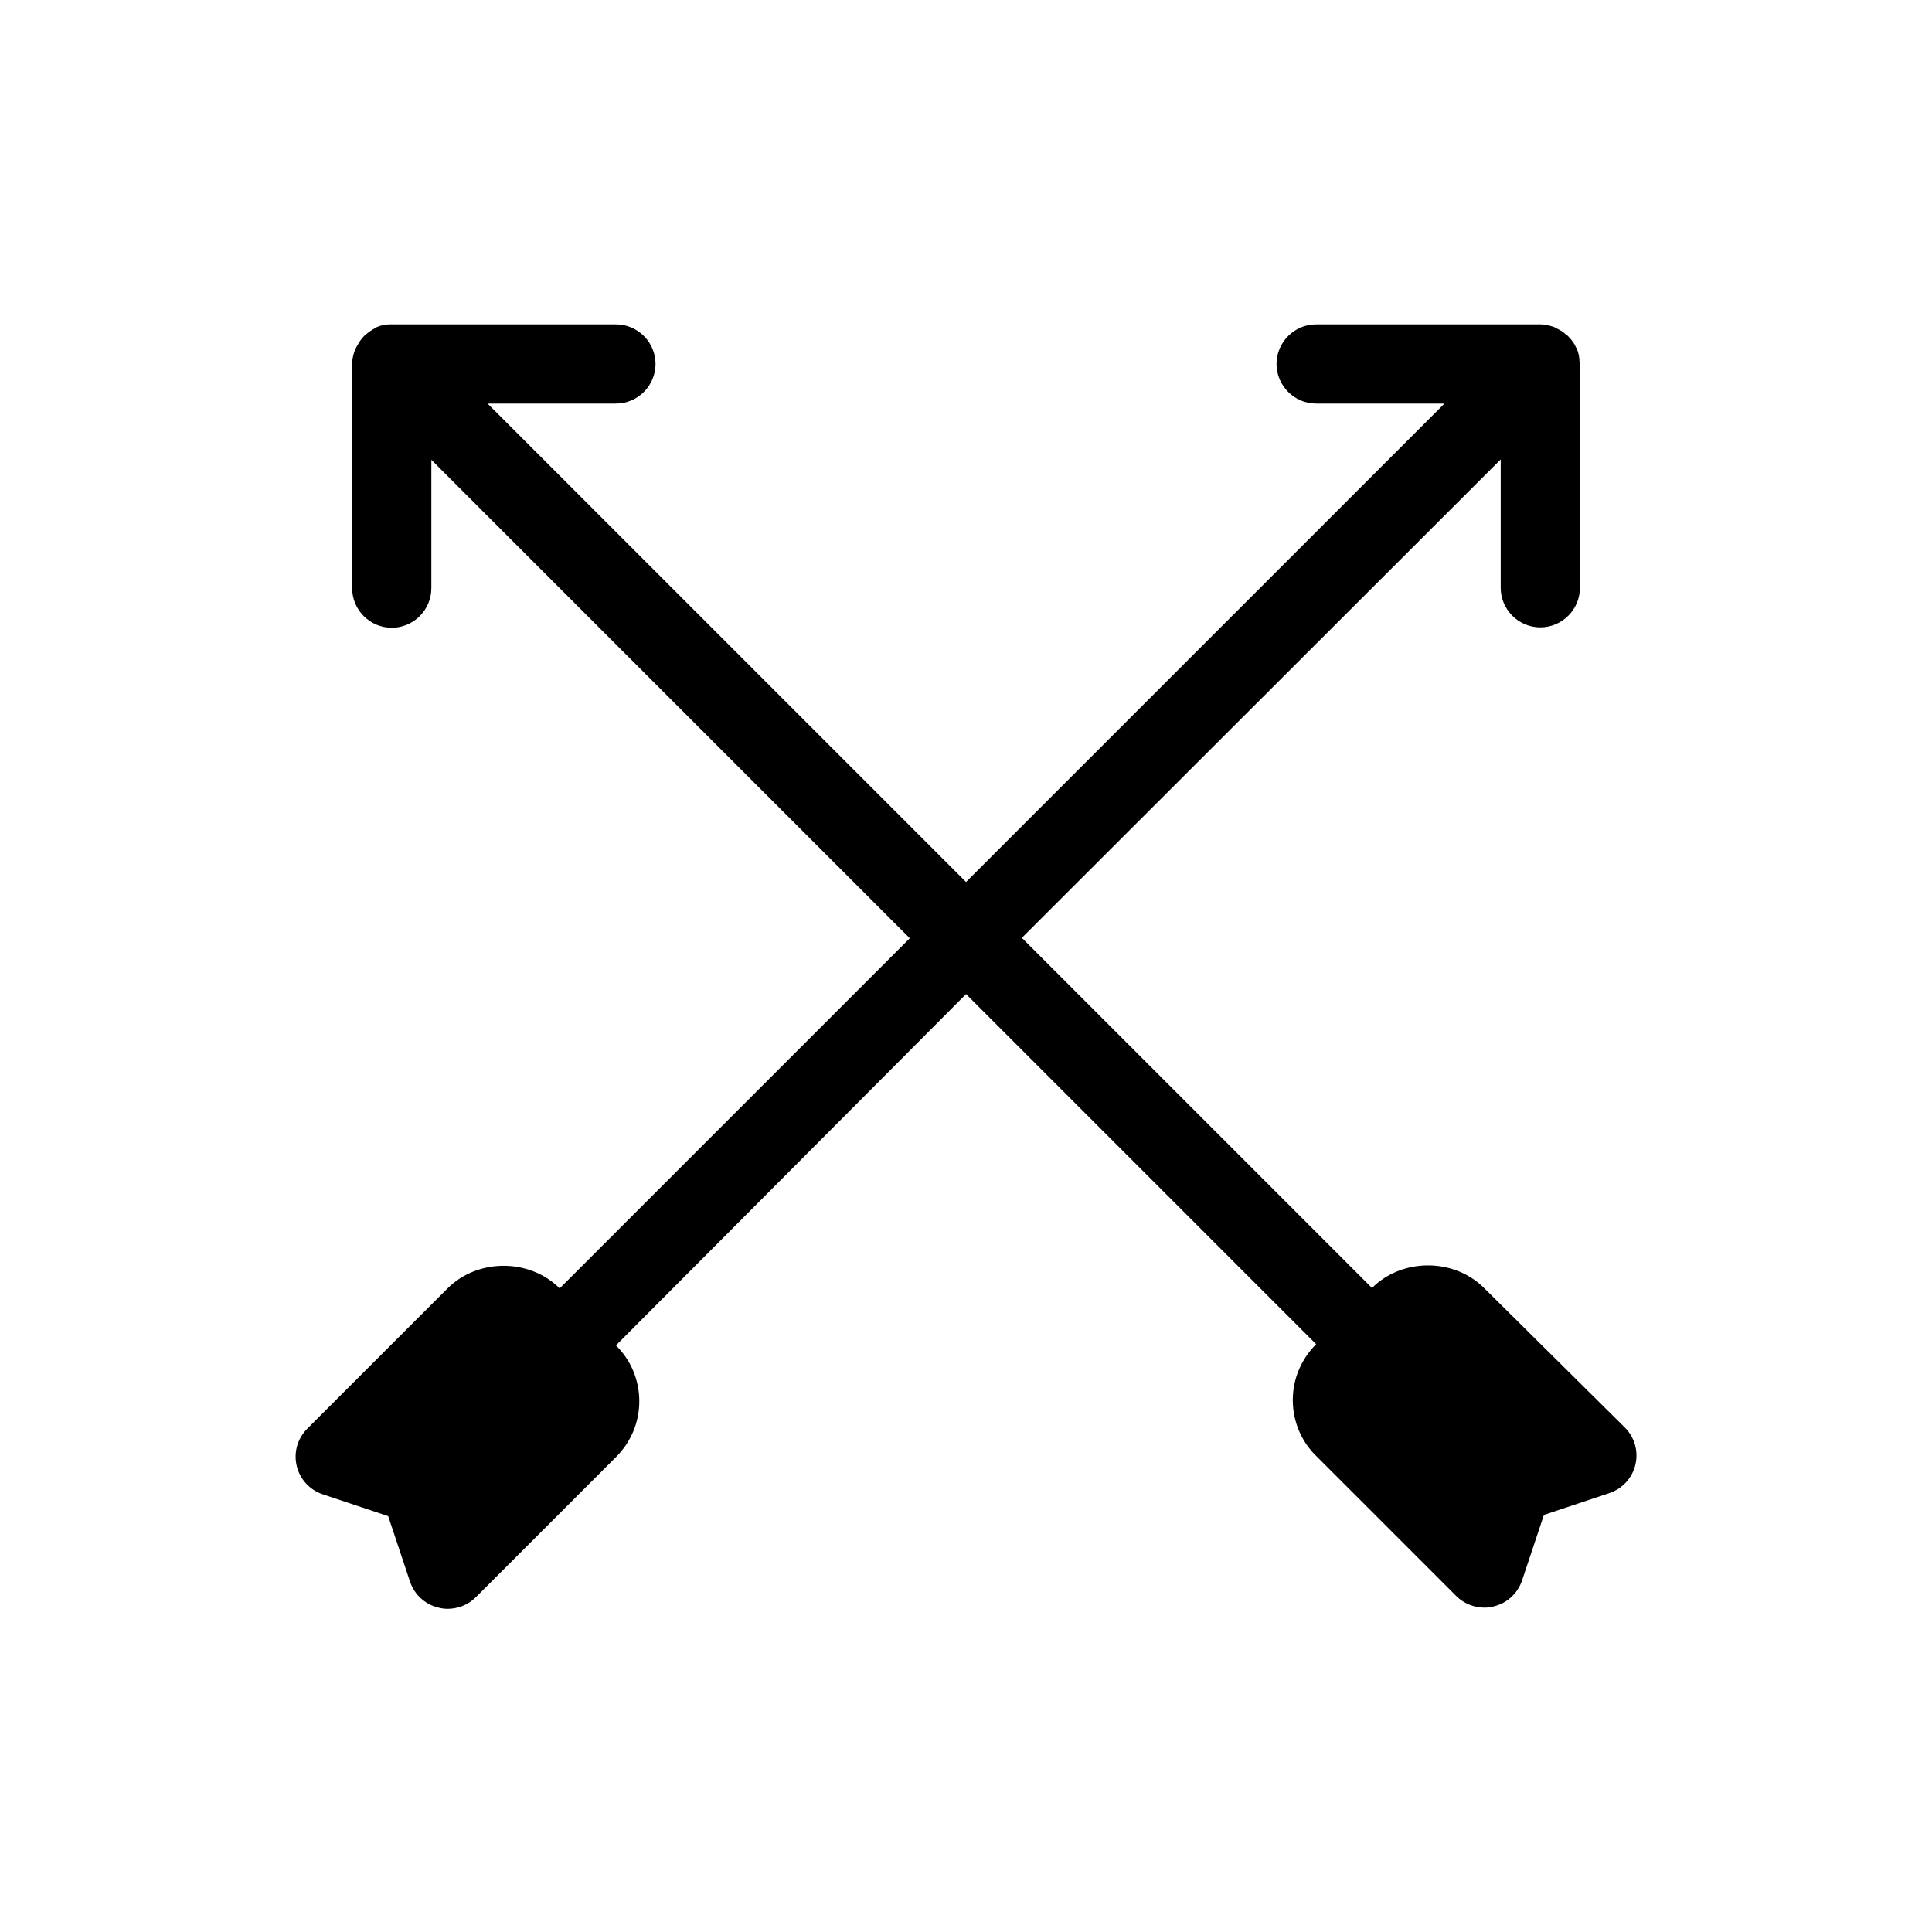
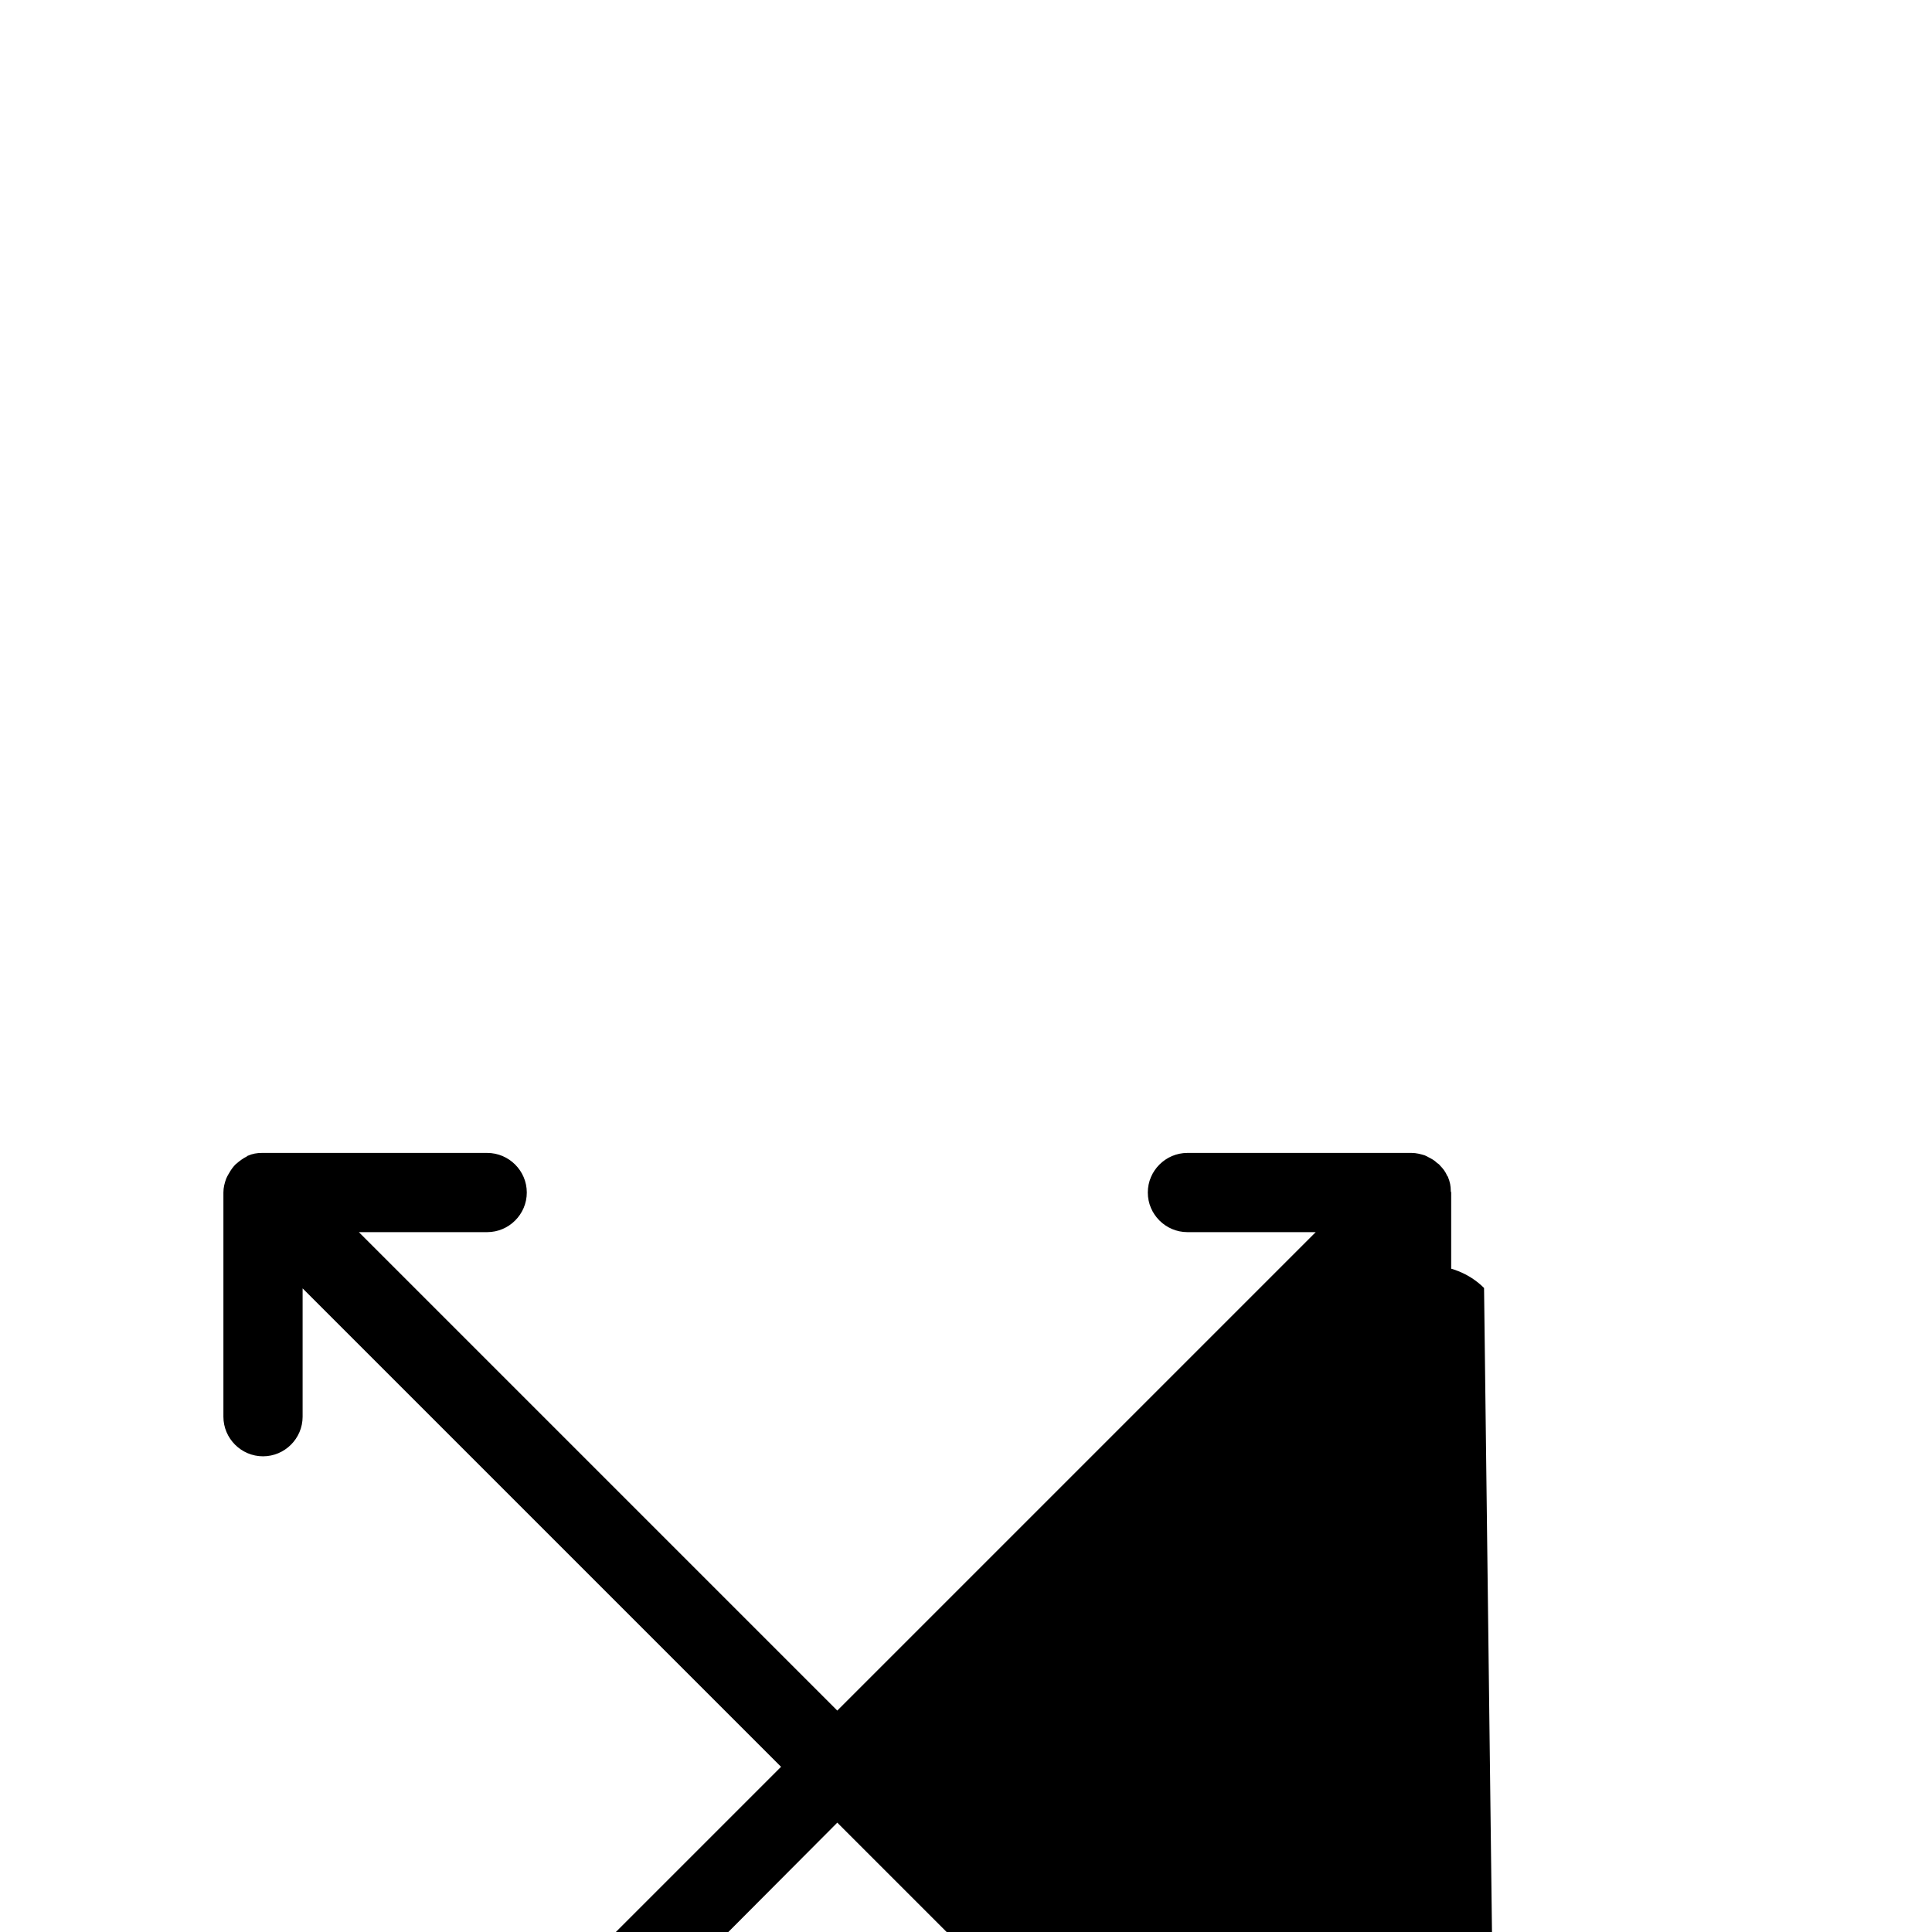
<svg xmlns="http://www.w3.org/2000/svg" fill="#000000" width="800px" height="800px" version="1.1" viewBox="144 144 512 512">
-   <path d="m537.29 485.33c-7.977-7.977-21.727-7.977-29.703 0l-92.785-92.785 126.9-126.79v34.008c0 5.773 4.723 10.496 10.496 10.496 5.773 0 10.496-4.723 10.496-10.496v-59.305c0-0.105-0.105-0.211-0.105-0.418 0-1.258-0.211-2.414-0.734-3.672 0-0.105-0.105-0.211-0.211-0.316-0.418-1.051-1.156-1.996-1.891-2.731-0.211-0.316-0.523-0.523-0.84-0.734-0.629-0.629-1.363-1.051-2.203-1.469-0.316-0.211-0.629-0.316-1.051-0.523-1.047-0.316-2.203-0.633-3.461-0.633h-59.406c-5.773 0-10.496 4.723-10.496 10.496 0 5.773 4.723 10.496 10.496 10.496h34.008l-126.79 126.79-126.79-126.79h34.008c5.773 0 10.496-4.723 10.496-10.496 0-5.773-4.723-10.496-10.496-10.496h-59.41-0.312c-1.258 0-2.519 0.211-3.672 0.734-0.105 0-0.211 0.105-0.316 0.211-1.051 0.527-1.891 1.156-2.731 1.891-0.316 0.211-0.523 0.523-0.734 0.734-0.629 0.734-1.051 1.469-1.469 2.203-0.211 0.316-0.316 0.633-0.527 1.051-0.418 1.156-0.734 2.309-0.734 3.672v59.406c0 5.773 4.723 10.496 10.496 10.496 5.773 0 10.496-4.723 10.496-10.496v-34.008l126.79 126.79-92.785 92.785c-7.977-7.977-21.727-7.977-29.703 0l-37.156 37.156c-2.625 2.625-3.672 6.297-2.832 9.867 0.84 3.57 3.465 6.402 6.926 7.559l17.32 5.773 5.773 17.32c1.156 3.465 3.988 6.086 7.559 6.926 0.84 0.211 1.574 0.316 2.414 0.316 2.731 0 5.457-1.051 7.453-3.043l37.156-37.156c3.988-3.988 6.191-9.238 6.191-14.801s-2.203-10.914-6.191-14.801l92.781-93.102 92.785 92.785c-3.988 3.988-6.191 9.238-6.191 14.801s2.203 10.914 6.191 14.801l37.156 37.156c1.996 1.996 4.723 3.043 7.453 3.043 0.84 0 1.574-0.105 2.414-0.316 3.57-0.84 6.402-3.465 7.559-6.926l5.773-17.32 17.32-5.773c3.465-1.156 6.086-3.988 6.926-7.559 0.84-3.57-0.211-7.242-2.832-9.867z" />
+   <path d="m537.29 485.33c-7.977-7.977-21.727-7.977-29.703 0v34.008c0 5.773 4.723 10.496 10.496 10.496 5.773 0 10.496-4.723 10.496-10.496v-59.305c0-0.105-0.105-0.211-0.105-0.418 0-1.258-0.211-2.414-0.734-3.672 0-0.105-0.105-0.211-0.211-0.316-0.418-1.051-1.156-1.996-1.891-2.731-0.211-0.316-0.523-0.523-0.84-0.734-0.629-0.629-1.363-1.051-2.203-1.469-0.316-0.211-0.629-0.316-1.051-0.523-1.047-0.316-2.203-0.633-3.461-0.633h-59.406c-5.773 0-10.496 4.723-10.496 10.496 0 5.773 4.723 10.496 10.496 10.496h34.008l-126.79 126.79-126.79-126.79h34.008c5.773 0 10.496-4.723 10.496-10.496 0-5.773-4.723-10.496-10.496-10.496h-59.41-0.312c-1.258 0-2.519 0.211-3.672 0.734-0.105 0-0.211 0.105-0.316 0.211-1.051 0.527-1.891 1.156-2.731 1.891-0.316 0.211-0.523 0.523-0.734 0.734-0.629 0.734-1.051 1.469-1.469 2.203-0.211 0.316-0.316 0.633-0.527 1.051-0.418 1.156-0.734 2.309-0.734 3.672v59.406c0 5.773 4.723 10.496 10.496 10.496 5.773 0 10.496-4.723 10.496-10.496v-34.008l126.79 126.79-92.785 92.785c-7.977-7.977-21.727-7.977-29.703 0l-37.156 37.156c-2.625 2.625-3.672 6.297-2.832 9.867 0.84 3.57 3.465 6.402 6.926 7.559l17.32 5.773 5.773 17.32c1.156 3.465 3.988 6.086 7.559 6.926 0.84 0.211 1.574 0.316 2.414 0.316 2.731 0 5.457-1.051 7.453-3.043l37.156-37.156c3.988-3.988 6.191-9.238 6.191-14.801s-2.203-10.914-6.191-14.801l92.781-93.102 92.785 92.785c-3.988 3.988-6.191 9.238-6.191 14.801s2.203 10.914 6.191 14.801l37.156 37.156c1.996 1.996 4.723 3.043 7.453 3.043 0.84 0 1.574-0.105 2.414-0.316 3.57-0.84 6.402-3.465 7.559-6.926l5.773-17.32 17.32-5.773c3.465-1.156 6.086-3.988 6.926-7.559 0.84-3.57-0.211-7.242-2.832-9.867z" />
</svg>